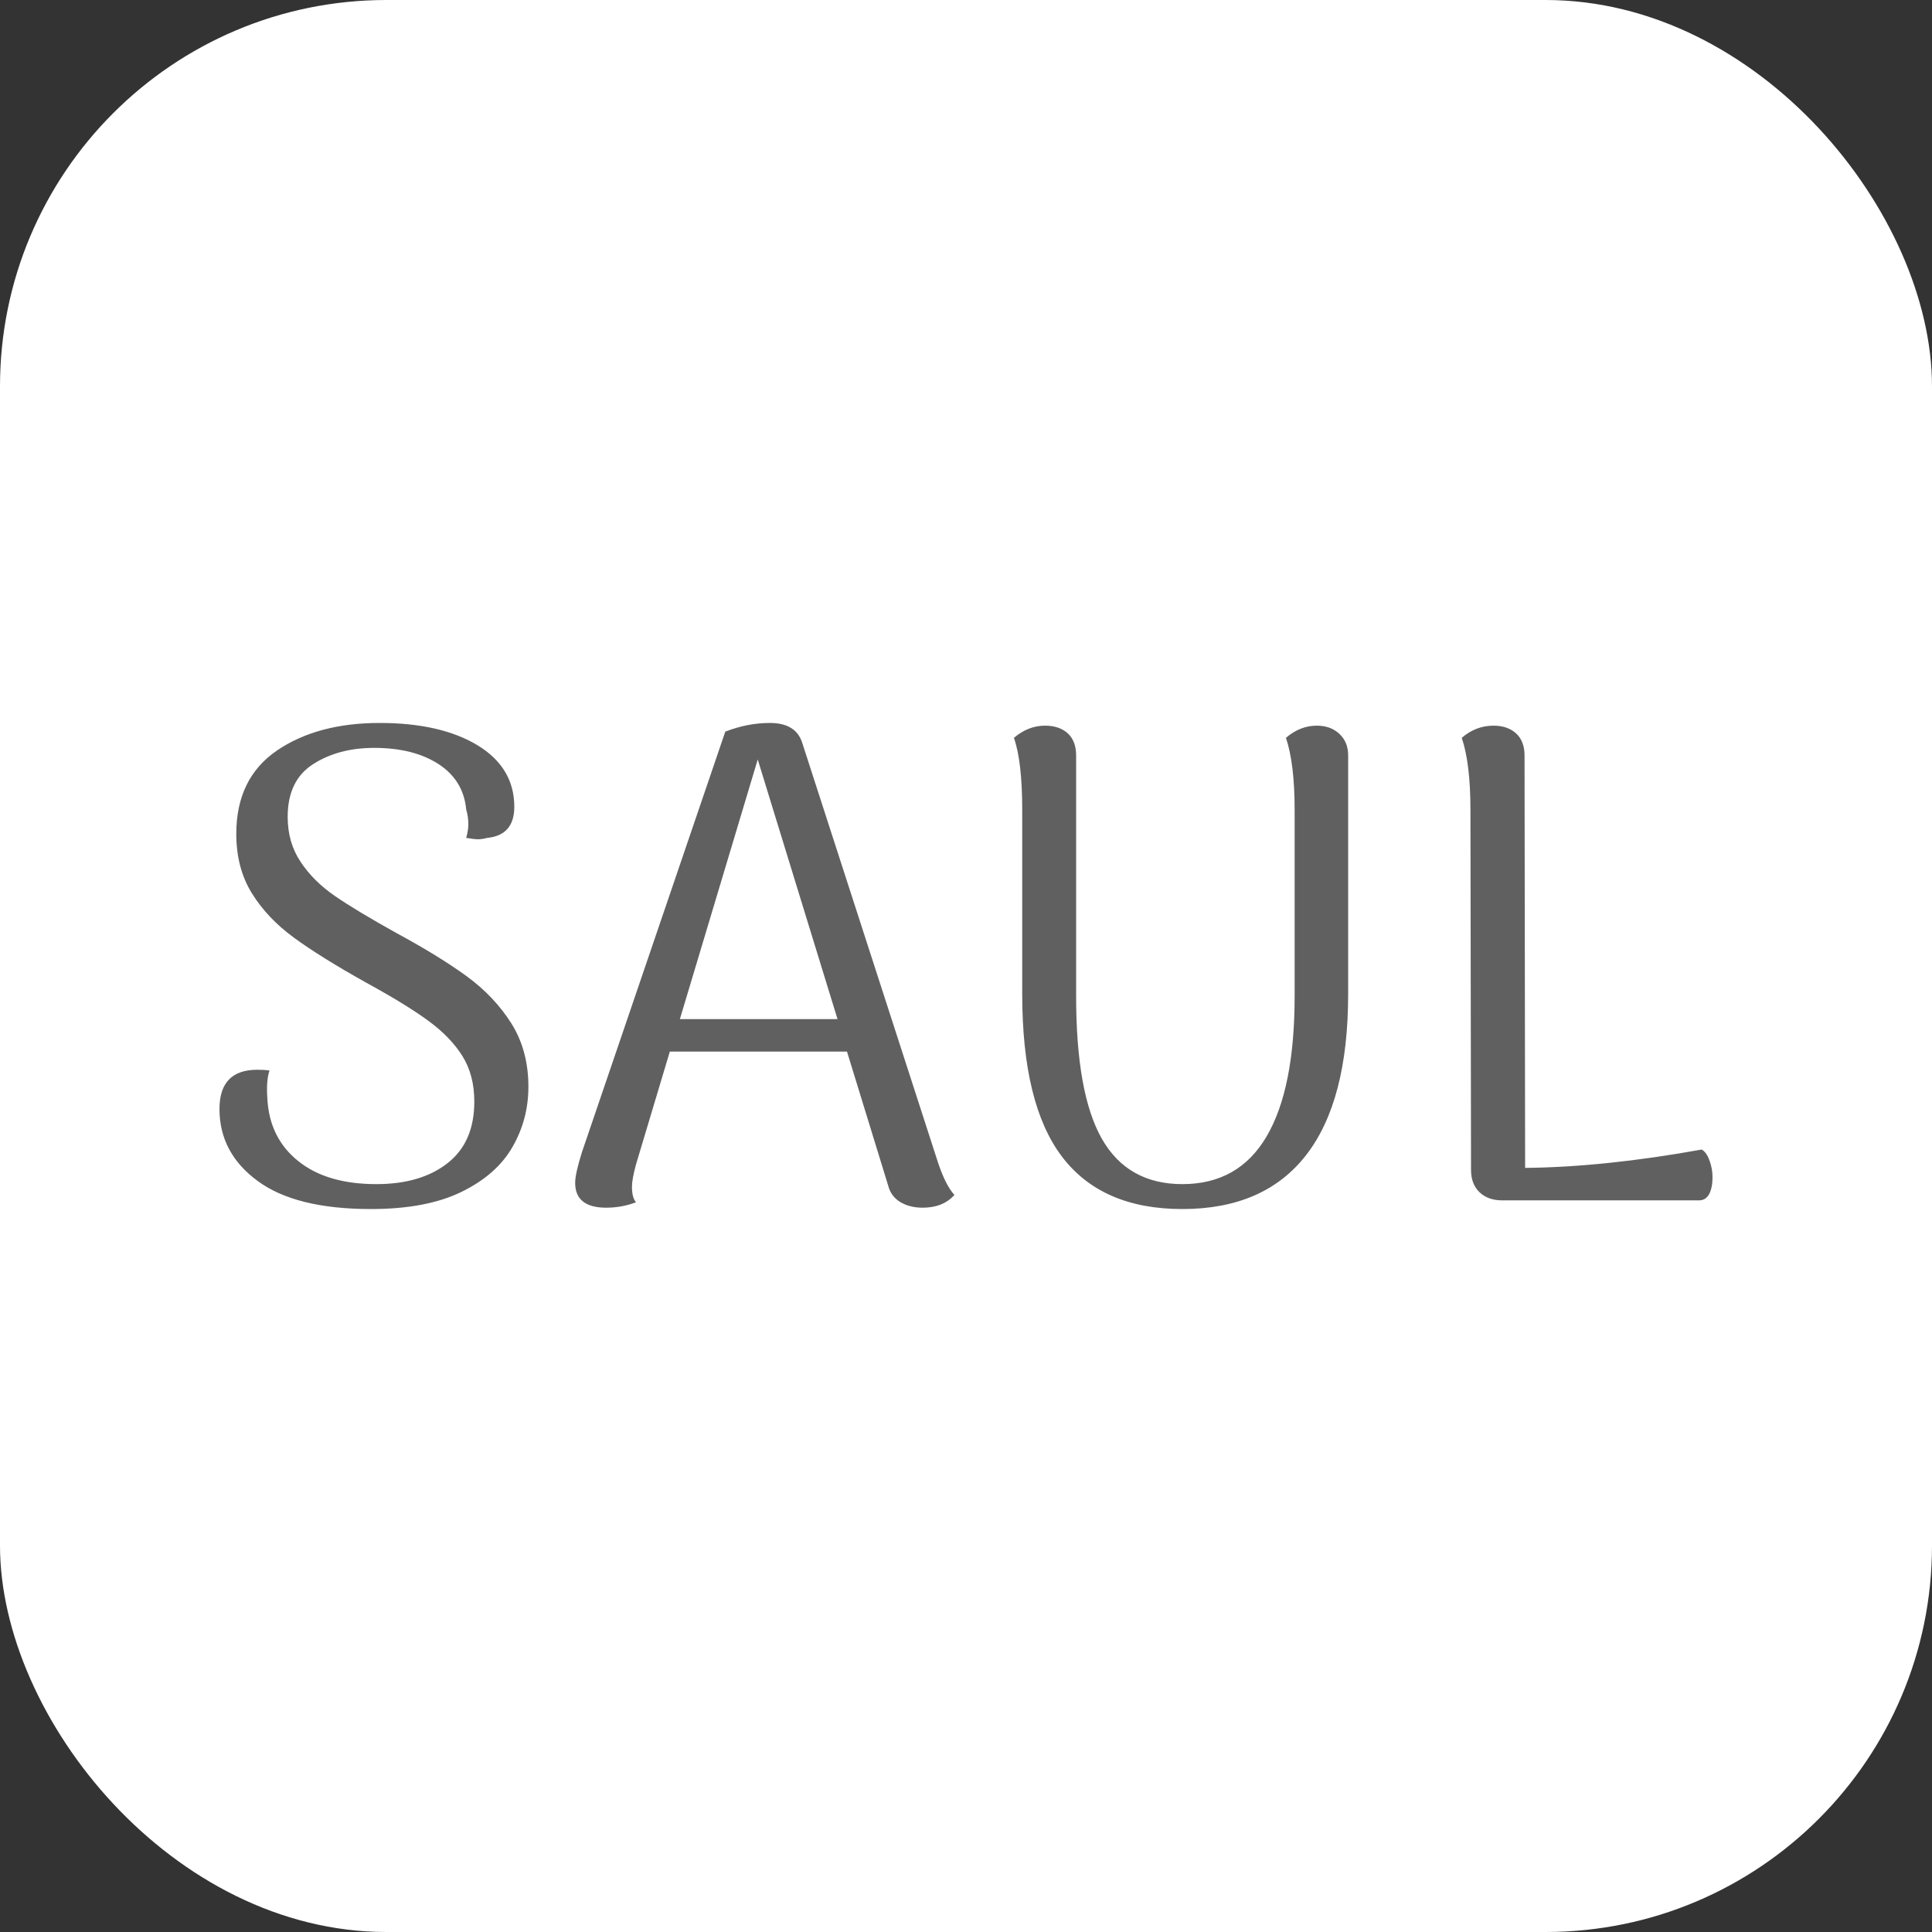
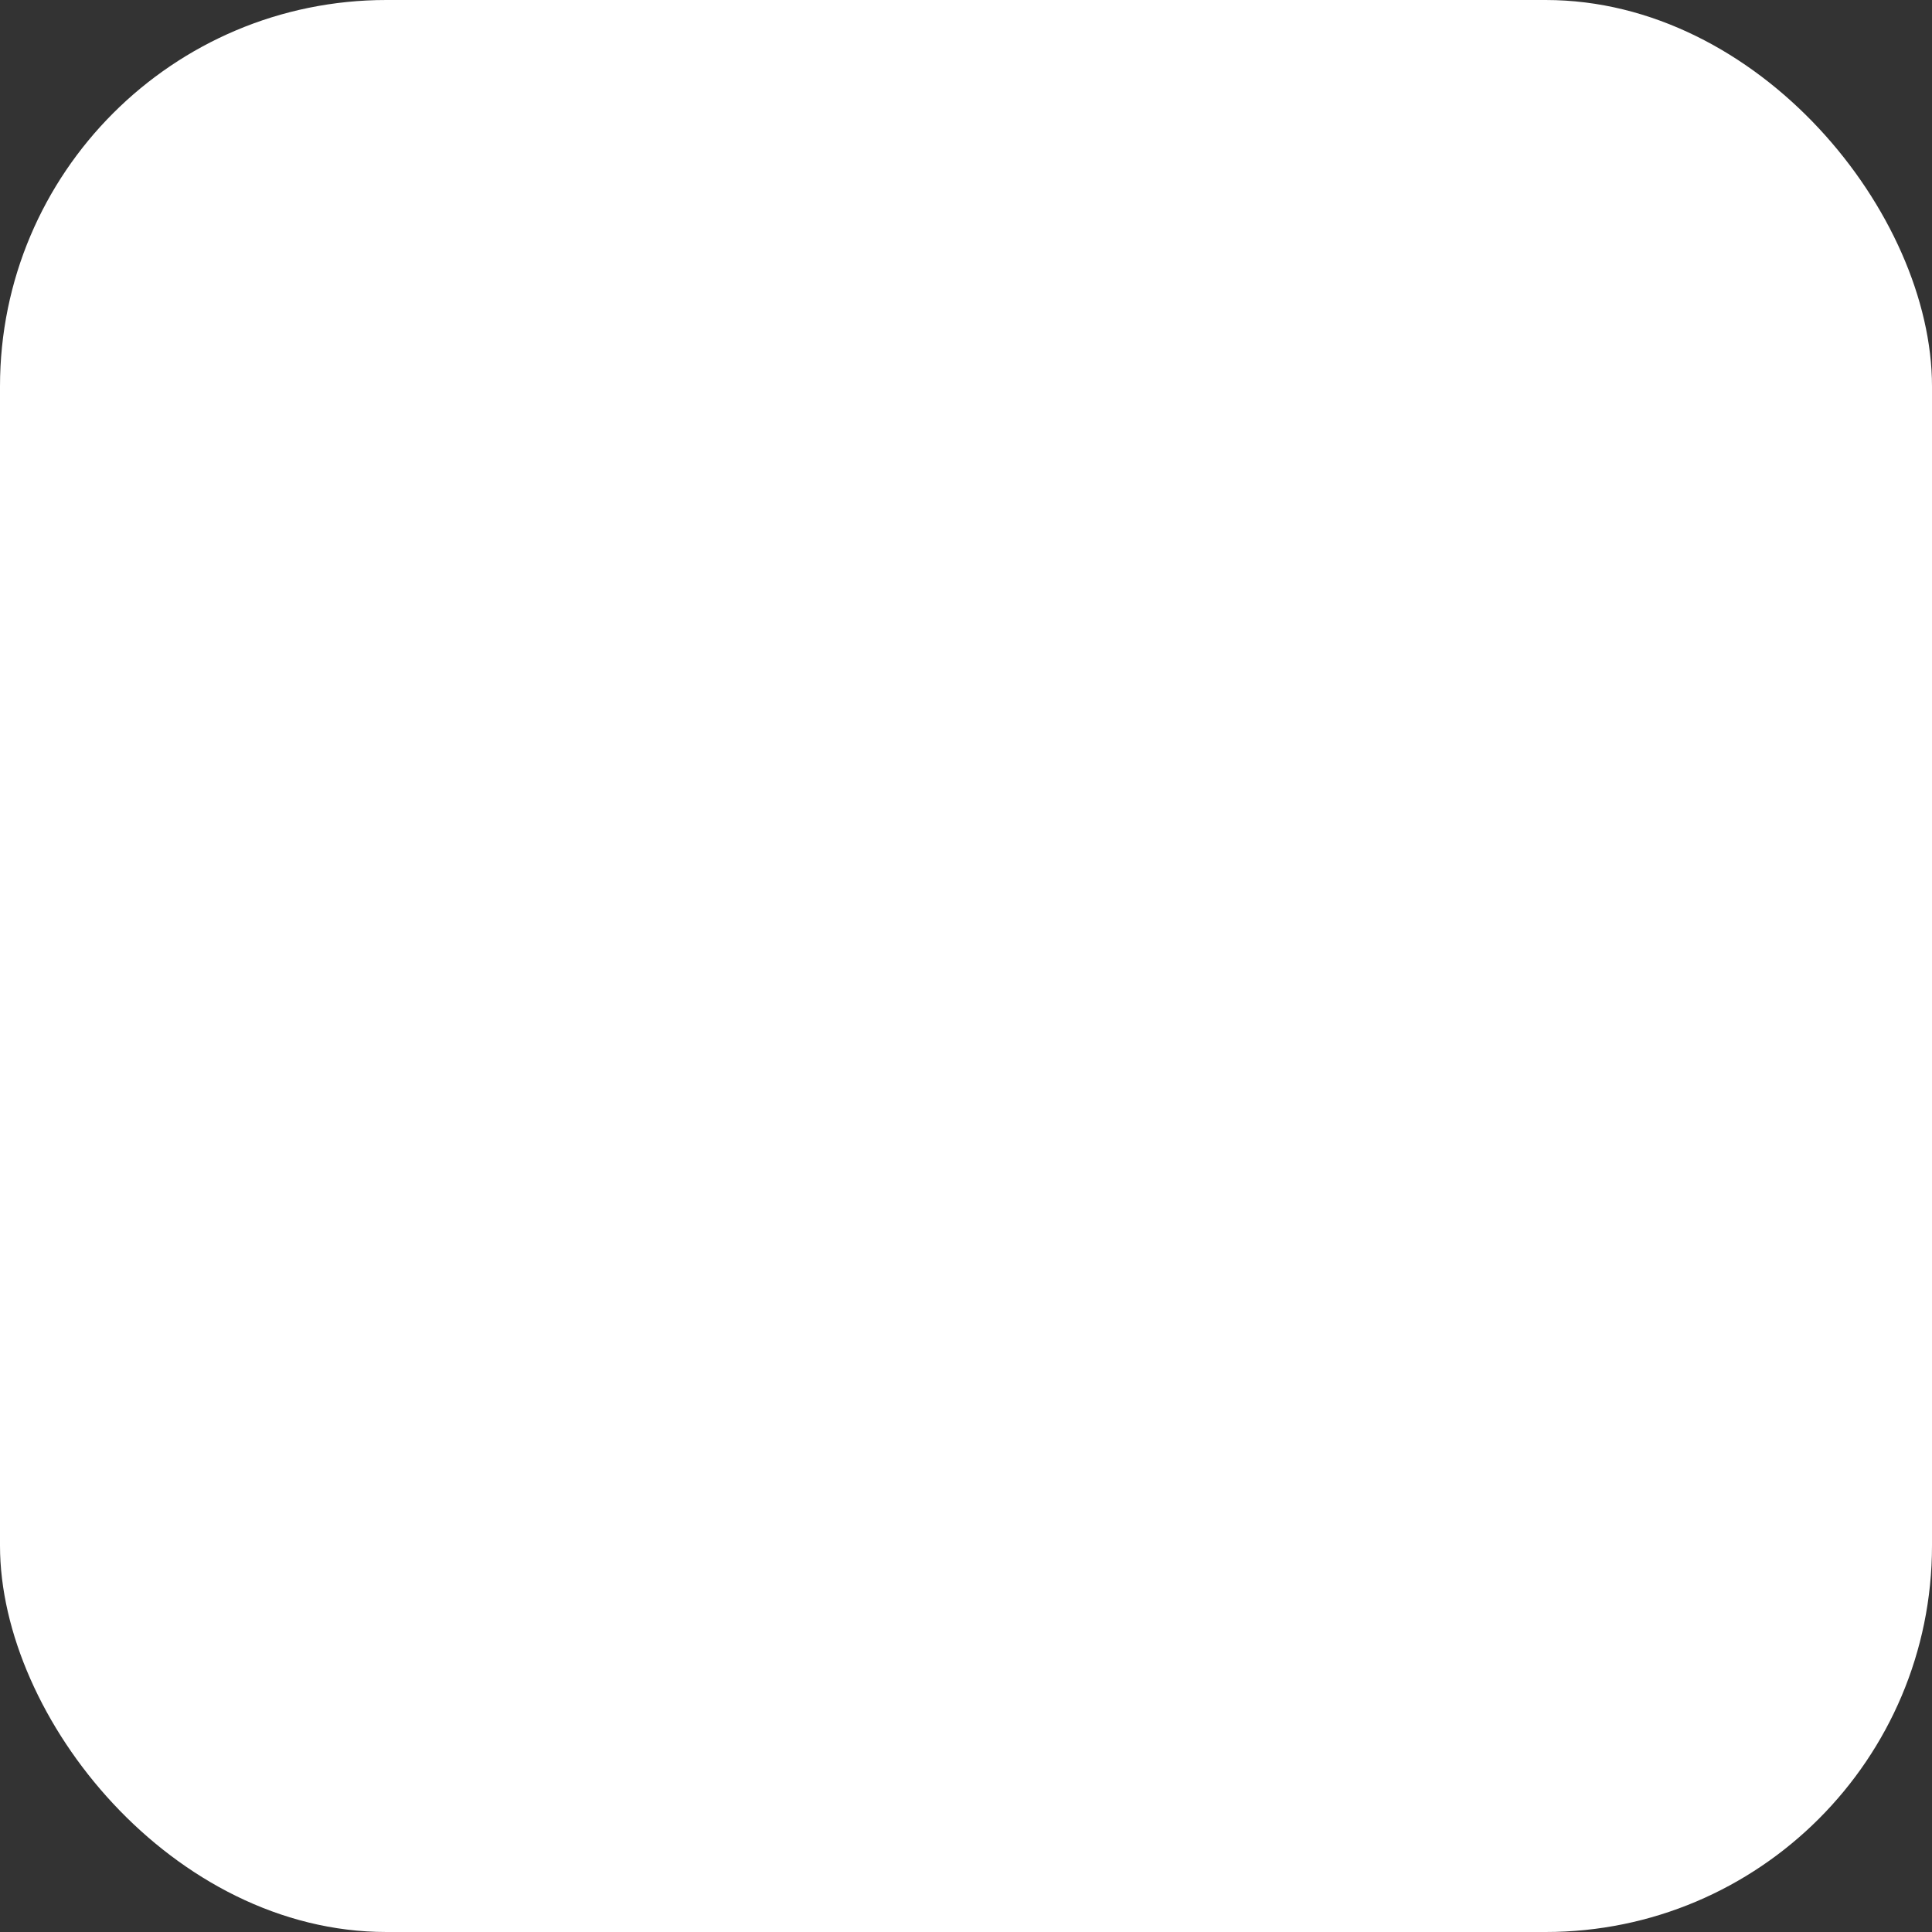
<svg xmlns="http://www.w3.org/2000/svg" width="256" height="256" viewBox="0 0 100 100">
  <rect x="0" y="0" width="100" height="100" fill="#333333" stroke="none" />
  <rect width="100" height="100" rx="20" fill="#ffffff" />
-   <path d="M19.20 62.58Q15.31 62.58 13.34 61.13Q11.36 59.68 11.36 57.40L11.36 57.40Q11.36 55.37 13.32 55.37L13.32 55.37Q13.70 55.37 13.95 55.41L13.95 55.41Q13.77 55.93 13.84 56.88L13.84 56.88Q13.95 58.91 15.44 60.10Q16.92 61.29 19.48 61.29L19.48 61.29Q21.79 61.29 23.17 60.20Q24.55 59.12 24.55 57.02L24.55 57.02Q24.55 55.65 23.94 54.67Q23.33 53.69 22.19 52.85Q21.05 52.01 18.95 50.86L18.95 50.86Q16.57 49.53 15.21 48.53Q13.84 47.53 13.04 46.24Q12.23 44.94 12.23 43.16L12.23 43.16Q12.23 40.29 14.33 38.85Q16.43 37.42 19.65 37.42L19.65 37.42Q22.80 37.42 24.71 38.57Q26.62 39.73 26.62 41.76L26.62 41.76Q26.62 43.23 25.22 43.37L25.22 43.37Q24.94 43.44 24.76 43.44L24.76 43.44Q24.55 43.44 24.13 43.37L24.13 43.37Q24.24 42.98 24.24 42.67L24.24 42.67Q24.24 42.25 24.13 41.90L24.13 41.90Q23.99 40.39 22.70 39.55Q21.40 38.71 19.37 38.71L19.37 38.71Q17.52 38.71 16.21 39.55Q14.89 40.39 14.89 42.28L14.89 42.28Q14.89 43.61 15.56 44.61Q16.22 45.61 17.34 46.38Q18.46 47.15 20.53 48.30L20.53 48.30Q22.73 49.49 24.17 50.54Q25.60 51.59 26.48 52.99Q27.35 54.39 27.35 56.25L27.35 56.25Q27.35 57.93 26.53 59.36Q25.71 60.80 23.89 61.69Q22.07 62.58 19.20 62.58L19.20 62.58ZM48.56 60.20Q48.95 61.36 49.40 61.85L49.40 61.85Q48.81 62.51 47.76 62.51L47.76 62.51Q47.09 62.51 46.60 62.22Q46.11 61.92 45.97 61.36L45.97 61.36L43.84 54.43L34.67 54.43L32.92 60.27Q32.71 61.04 32.71 61.43L32.71 61.43Q32.71 61.99 32.92 62.23L32.92 62.23Q32.18 62.51 31.38 62.51L31.38 62.51Q29.77 62.51 29.77 61.22L29.77 61.22Q29.77 60.76 30.12 59.64L30.12 59.64L37.54 37.87Q38.69 37.42 39.85 37.42L39.85 37.42Q41.21 37.42 41.53 38.47L41.53 38.47L48.56 60.20ZM35.19 52.75L43.35 52.75L39.22 39.31L35.19 52.75ZM69.78 39.10L69.78 51.45Q69.78 56.98 67.61 59.78Q65.44 62.58 61.20 62.58L61.20 62.58Q57.03 62.58 54.97 59.87Q52.91 57.16 52.91 51.45L52.91 51.45L52.91 41.93Q52.91 39.41 52.48 38.19L52.48 38.19Q53.22 37.56 54.09 37.56L54.09 37.56Q54.83 37.56 55.27 37.96Q55.70 38.36 55.70 39.10L55.70 39.10L55.70 51.56Q55.70 56.60 57.03 58.94Q58.37 61.29 61.20 61.29L61.20 61.29Q64.11 61.29 65.56 58.82Q67.01 56.35 67.01 51.56L67.01 51.56L67.01 41.93Q67.01 39.52 66.56 38.19L66.56 38.19Q67.29 37.56 68.16 37.56L68.16 37.56Q68.87 37.56 69.32 37.98Q69.78 38.40 69.78 39.10L69.78 39.10ZM78.91 39.10L78.94 60.45Q83.04 60.41 88.08 59.50L88.08 59.50Q88.33 59.64 88.48 60.06Q88.64 60.48 88.64 60.94L88.64 60.94Q88.64 61.46 88.47 61.80Q88.29 62.13 87.94 62.13L87.94 62.13L77.75 62.13Q77.02 62.13 76.58 61.71Q76.14 61.29 76.14 60.55L76.14 60.55L76.11 41.93Q76.11 39.52 75.66 38.19L75.66 38.19Q76.39 37.56 77.30 37.56L77.30 37.56Q78.03 37.56 78.47 37.96Q78.91 38.36 78.91 39.10L78.91 39.10Z" fill="#606060" />
</svg>